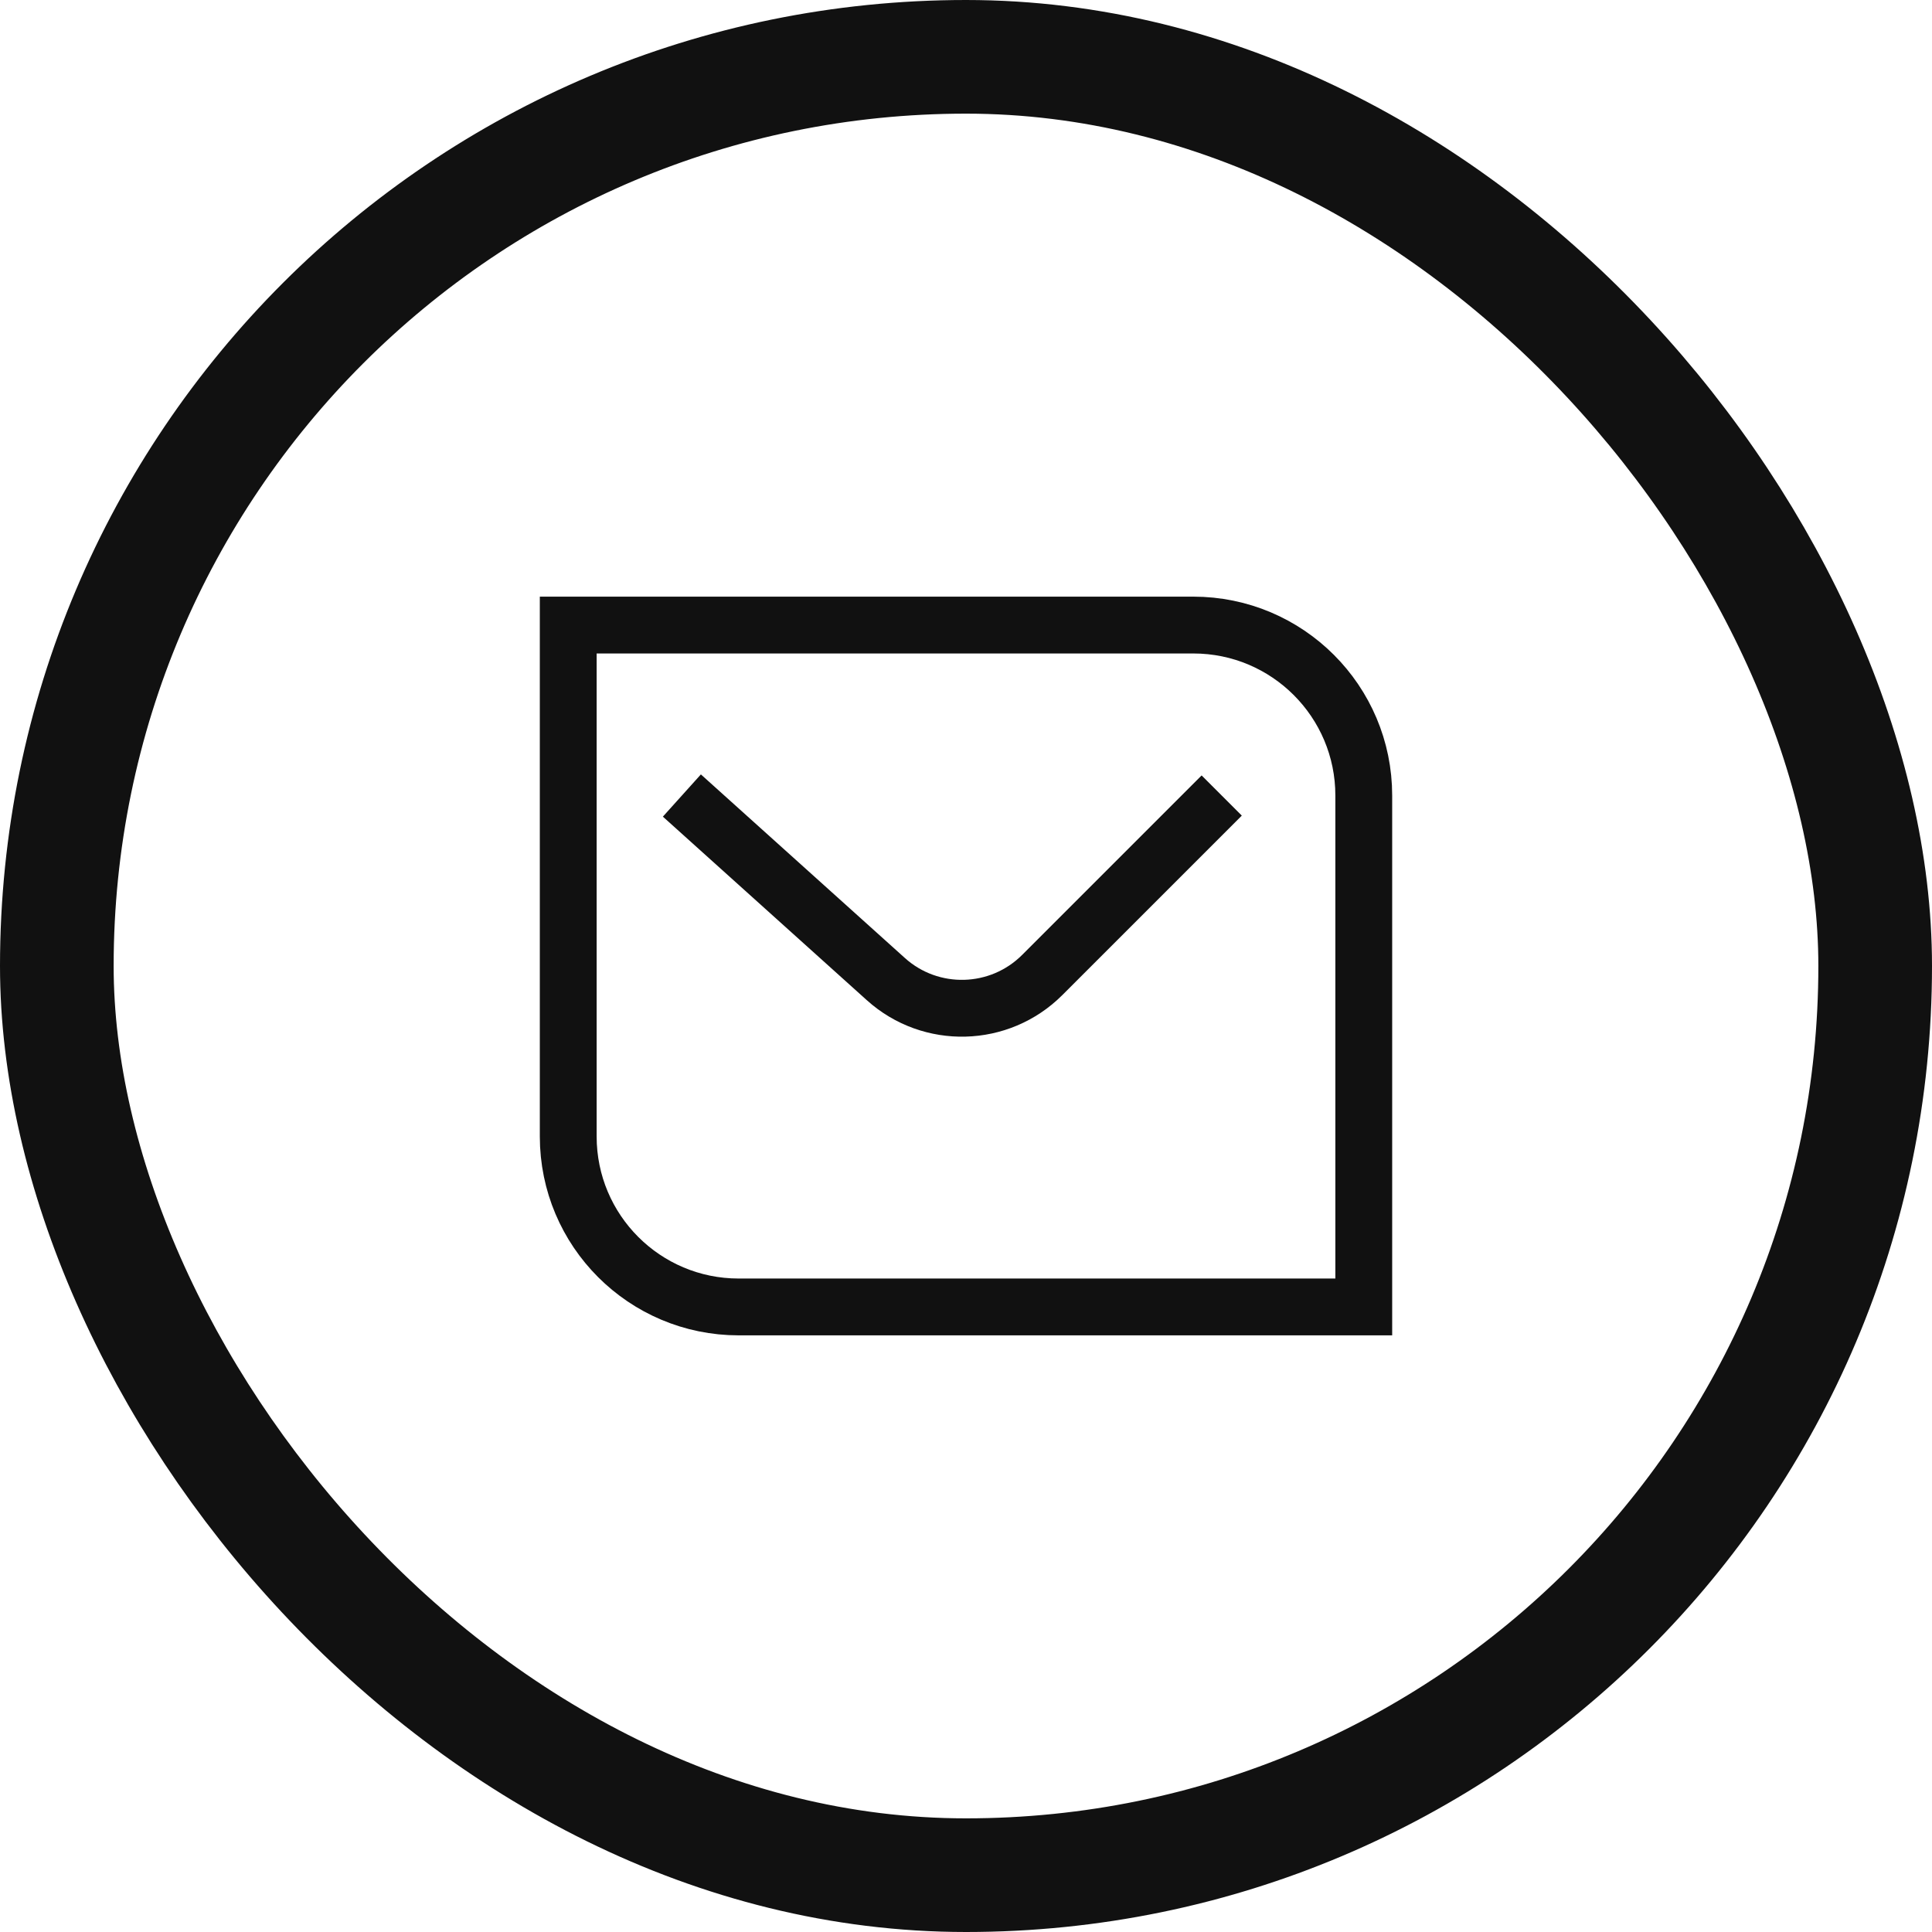
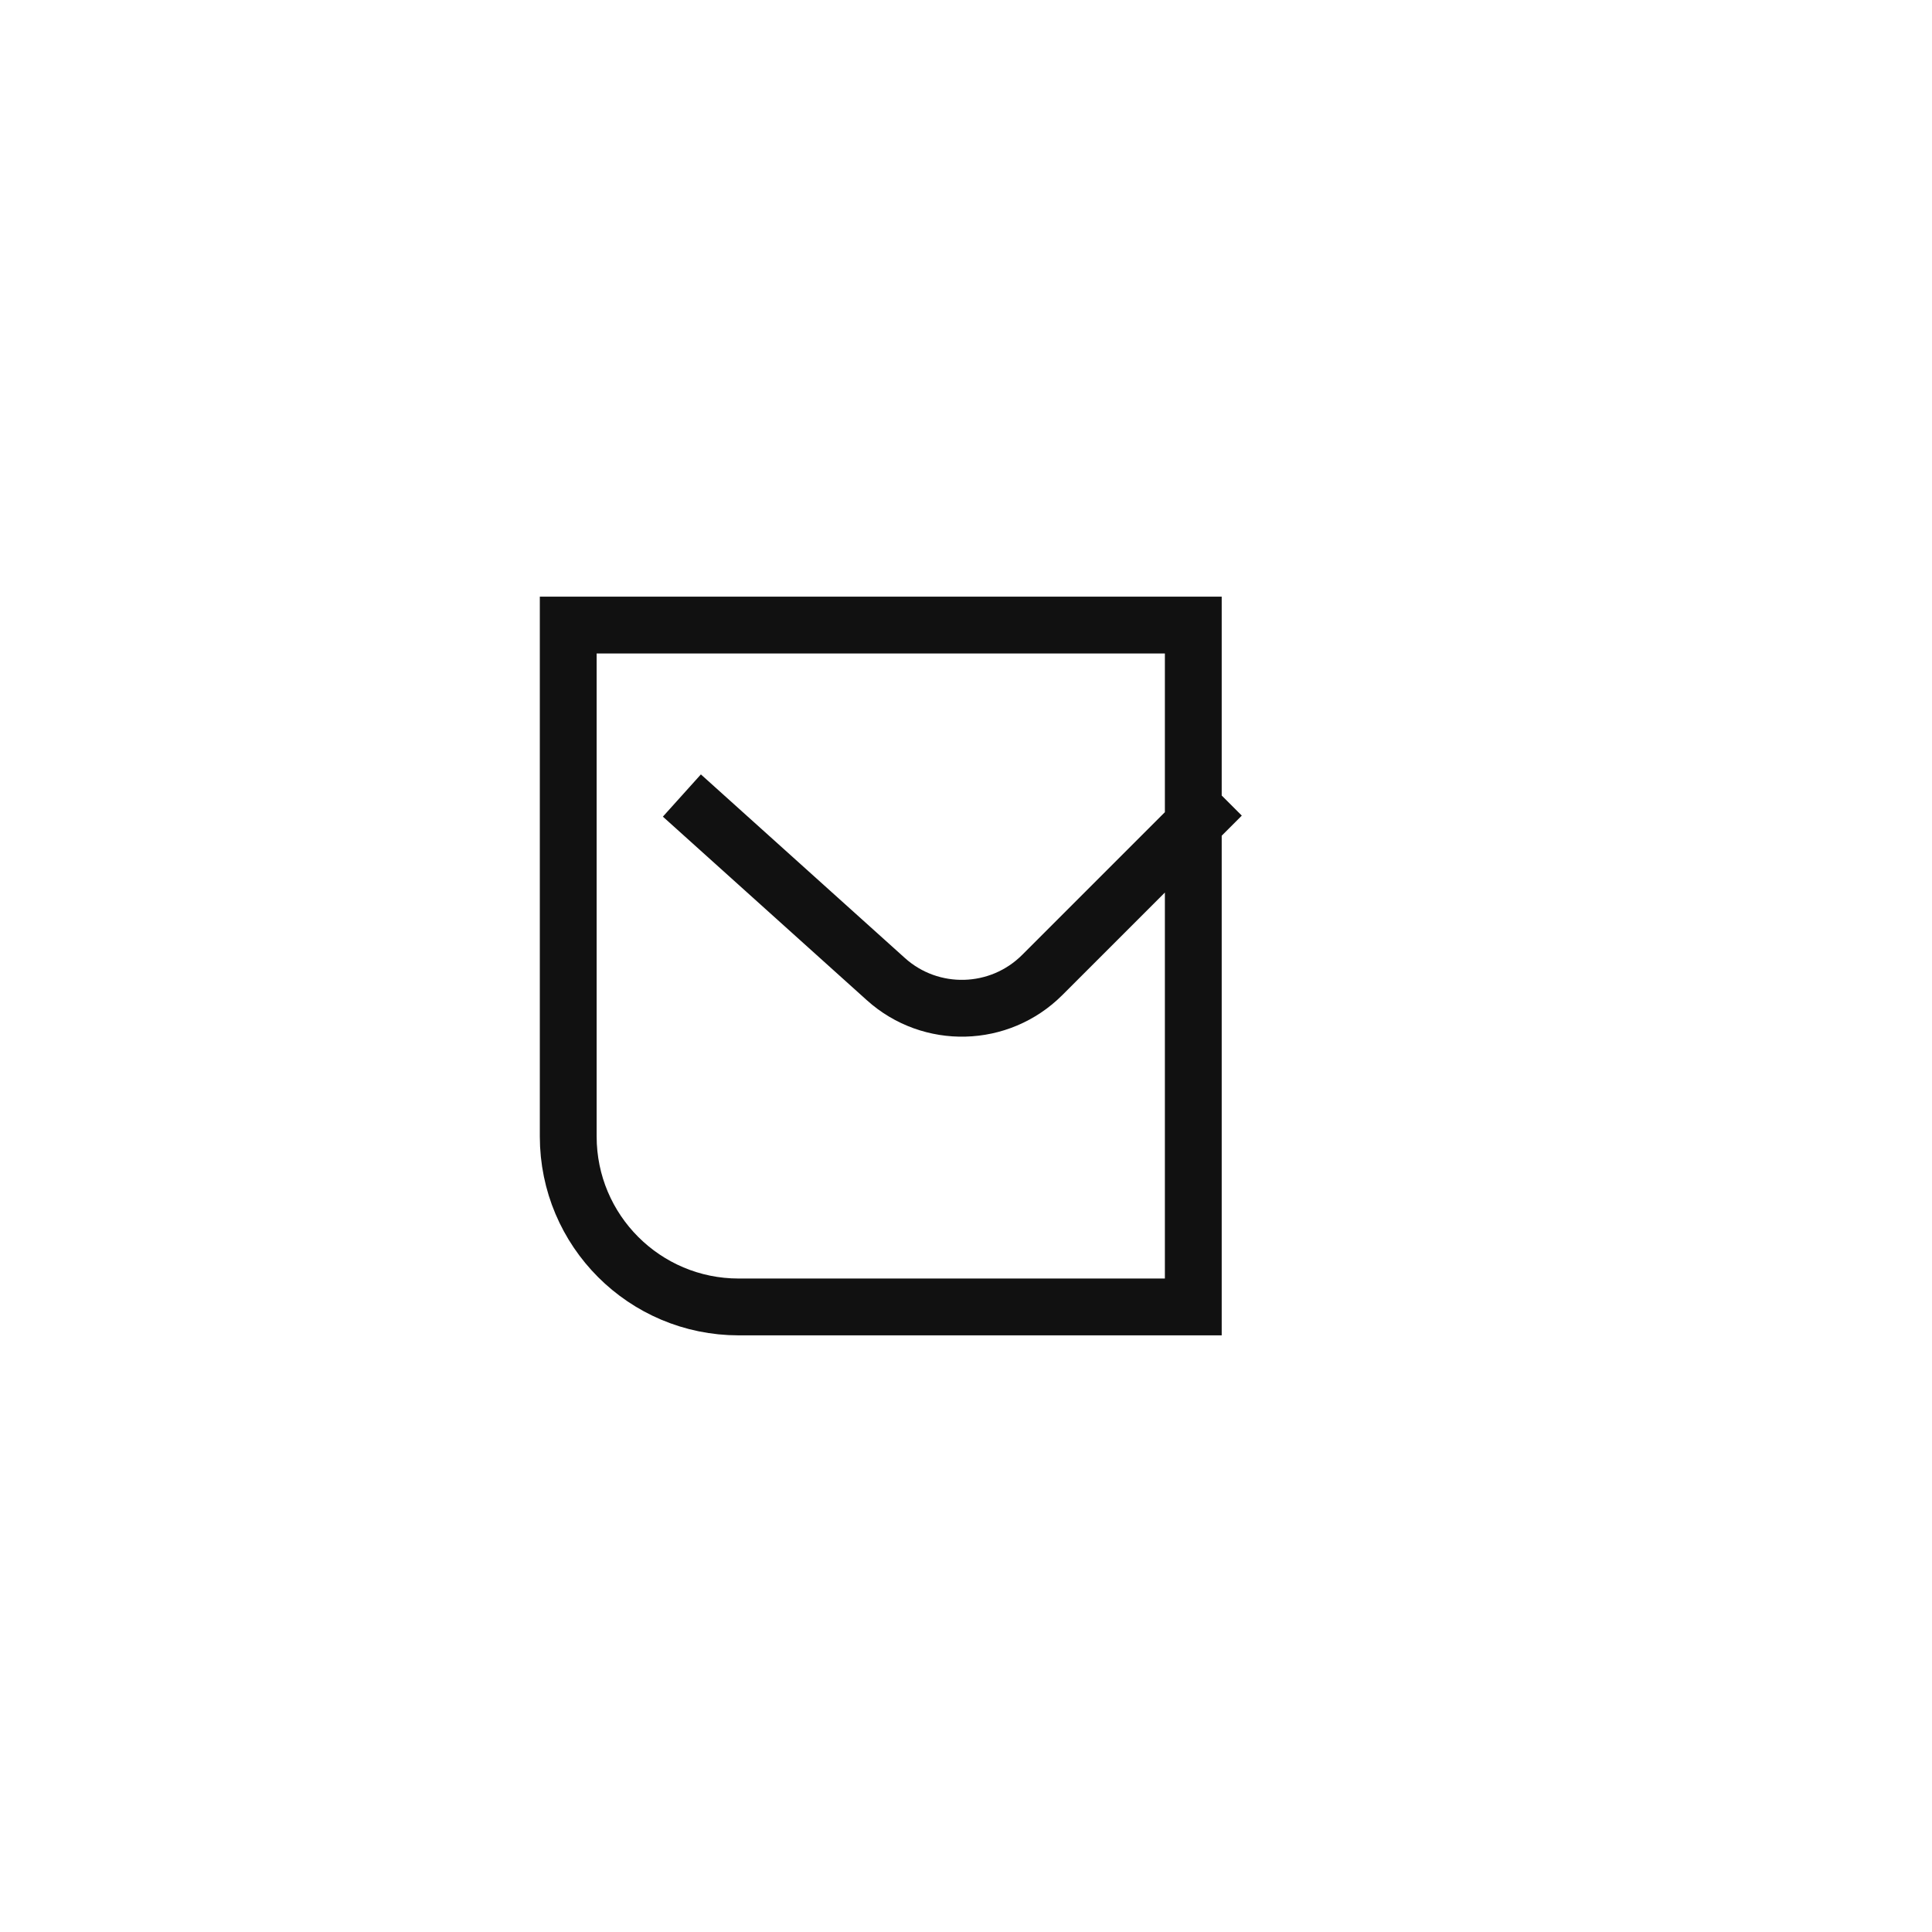
<svg xmlns="http://www.w3.org/2000/svg" width="34" height="34" viewBox="0 0 34 34" fill="none">
-   <rect x="1" y="1" width="32" height="32" rx="16" stroke="#111111" stroke-width="2" />
-   <path d="M12 14L15.59 17.231C16.38 17.942 17.59 17.91 18.342 17.158L21.5 14M10 11H21C22.657 11 24 12.343 24 14V23H13C11.343 23 10 21.657 10 20V11Z" stroke="#111111" />
+   <path d="M12 14L15.59 17.231C16.38 17.942 17.59 17.91 18.342 17.158L21.5 14M10 11H21V23H13C11.343 23 10 21.657 10 20V11Z" stroke="#111111" />
</svg>